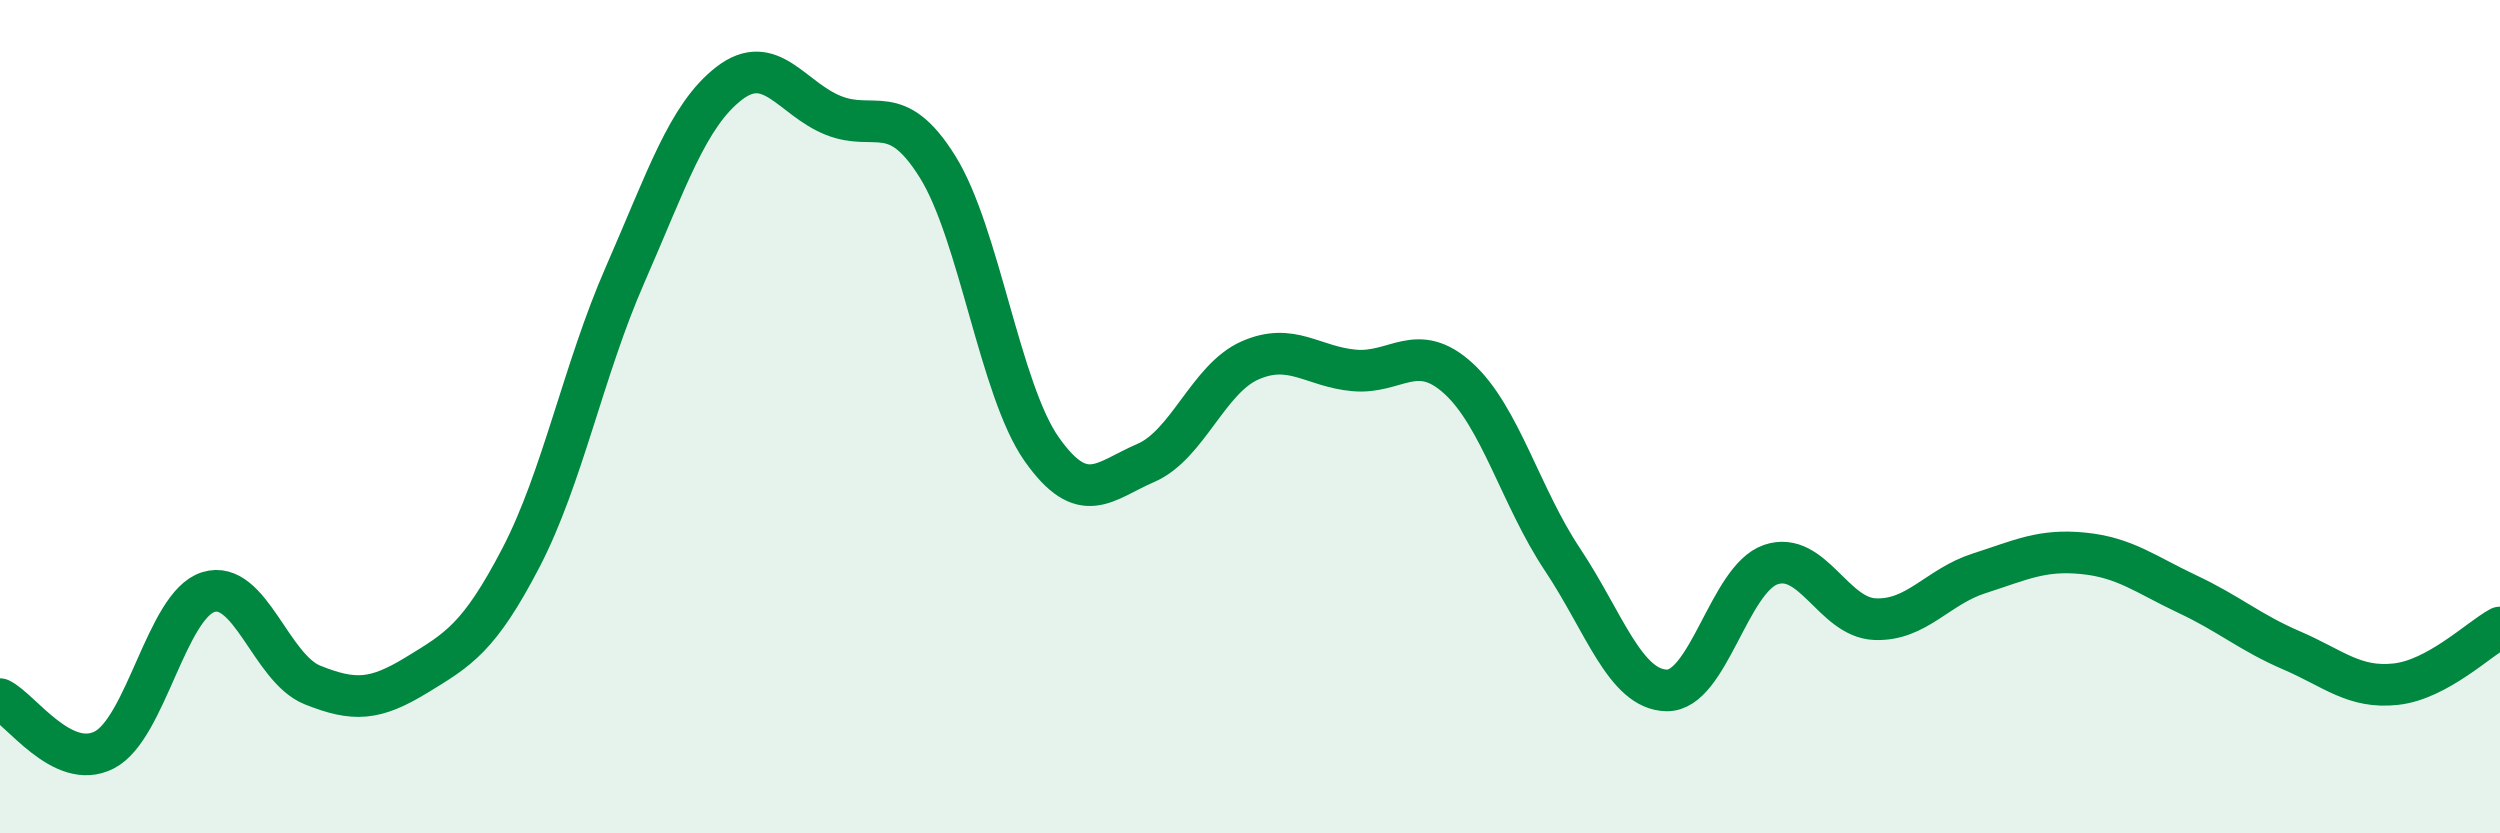
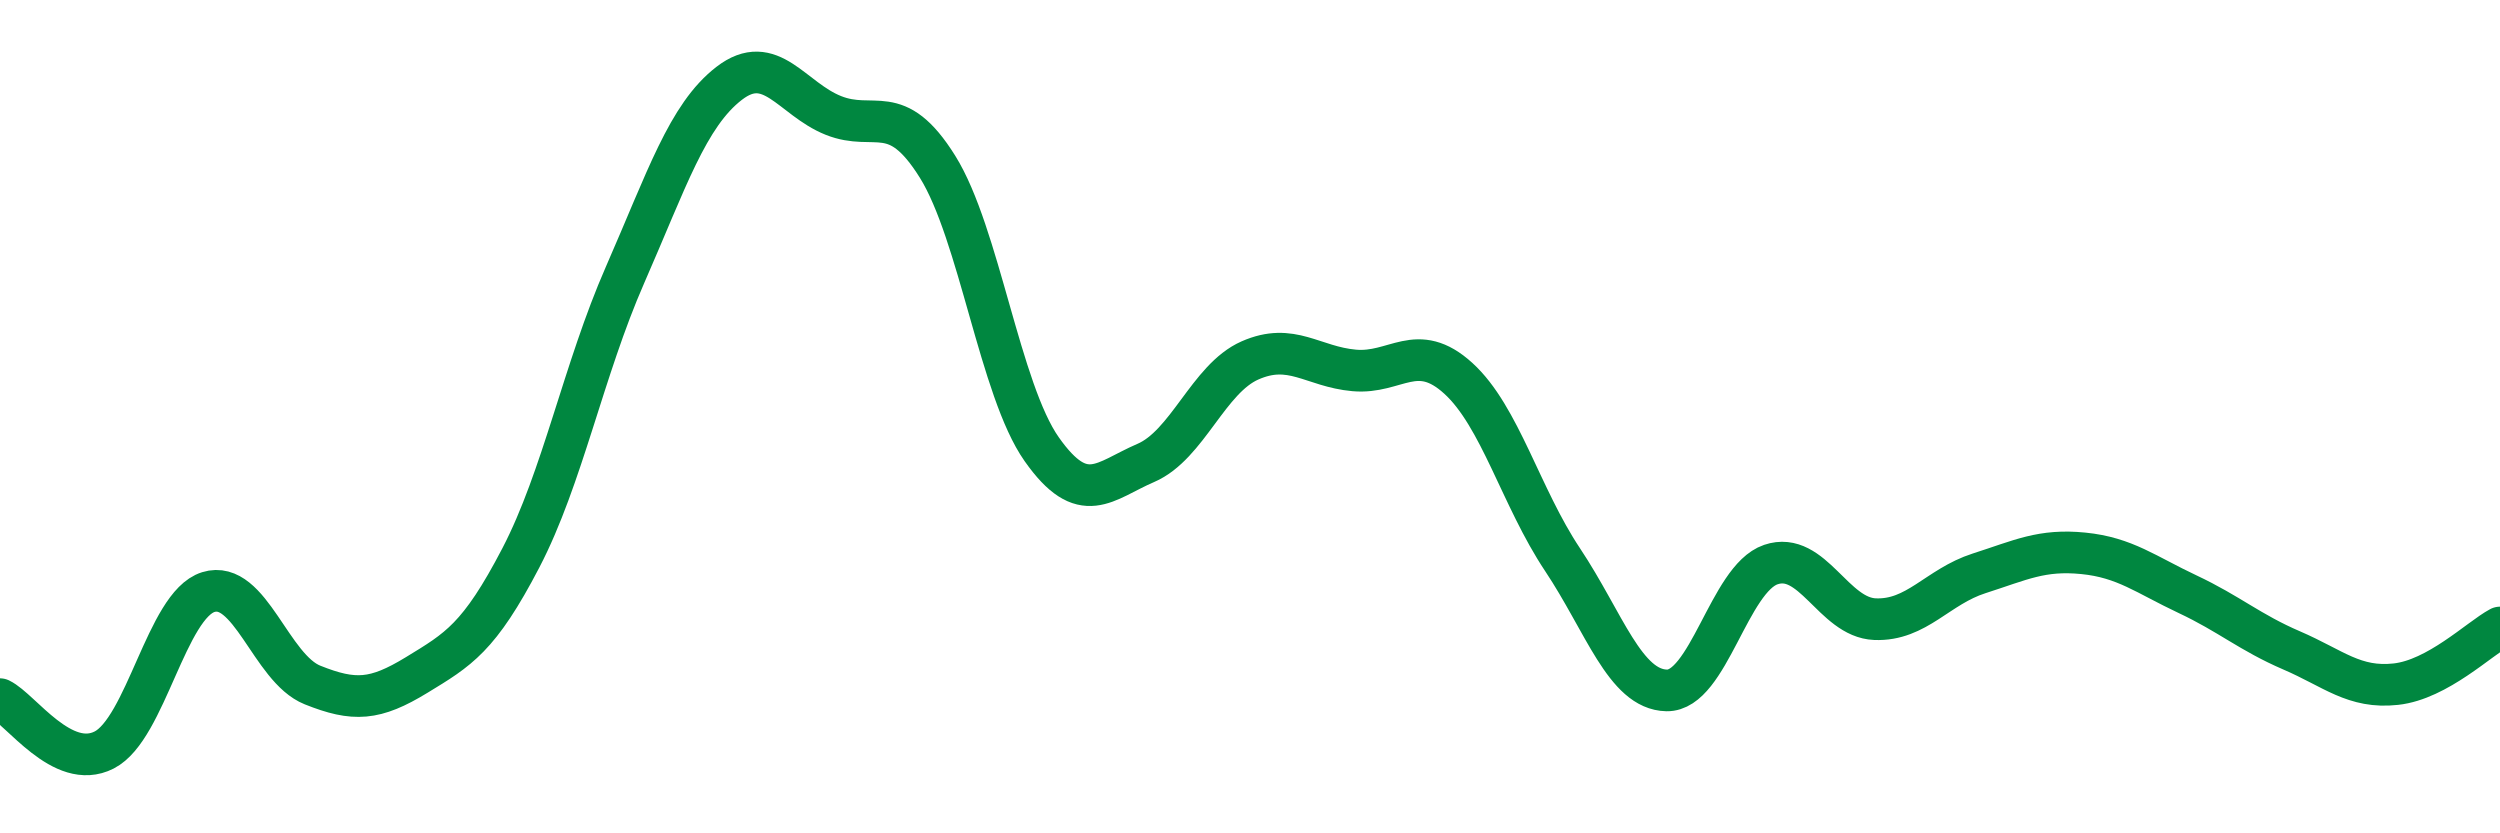
<svg xmlns="http://www.w3.org/2000/svg" width="60" height="20" viewBox="0 0 60 20">
-   <path d="M 0,16.78 C 0.5,17.02 1.5,18.51 2.5,18 C 3.5,17.49 4,14.52 5,14.21 C 6,13.9 6.5,16.04 7.5,16.44 C 8.5,16.84 9,16.81 10,16.2 C 11,15.59 11.5,15.31 12.5,13.39 C 13.5,11.47 14,8.88 15,6.6 C 16,4.32 16.5,2.77 17.5,2 C 18.5,1.23 19,2.37 20,2.77 C 21,3.17 21.5,2.4 22.5,4 C 23.5,5.6 24,9.36 25,10.78 C 26,12.2 26.5,11.54 27.5,11.11 C 28.5,10.68 29,9.09 30,8.65 C 31,8.21 31.5,8.8 32.5,8.89 C 33.5,8.98 34,8.17 35,9.08 C 36,9.99 36.5,11.93 37.5,13.43 C 38.5,14.93 39,16.55 40,16.57 C 41,16.59 41.5,13.89 42.5,13.55 C 43.5,13.21 44,14.82 45,14.86 C 46,14.9 46.5,14.08 47.5,13.76 C 48.5,13.44 49,13.18 50,13.28 C 51,13.38 51.5,13.79 52.5,14.26 C 53.5,14.73 54,15.18 55,15.61 C 56,16.04 56.5,16.53 57.5,16.42 C 58.5,16.31 59.5,15.33 60,15.06L60 20L0 20Z" fill="#008740" opacity="0.1" stroke-linecap="round" stroke-linejoin="round" />
  <path d="M 0,16.78 C 0.5,17.02 1.5,18.51 2.5,18 C 3.5,17.49 4,14.52 5,14.21 C 6,13.9 6.5,16.04 7.5,16.44 C 8.5,16.84 9,16.81 10,16.2 C 11,15.59 11.5,15.31 12.5,13.39 C 13.5,11.47 14,8.88 15,6.6 C 16,4.32 16.5,2.77 17.5,2 C 18.5,1.23 19,2.37 20,2.77 C 21,3.17 21.5,2.4 22.5,4 C 23.5,5.6 24,9.36 25,10.78 C 26,12.2 26.5,11.54 27.5,11.11 C 28.5,10.68 29,9.09 30,8.65 C 31,8.21 31.5,8.8 32.5,8.89 C 33.5,8.98 34,8.17 35,9.08 C 36,9.99 36.5,11.93 37.5,13.43 C 38.5,14.93 39,16.55 40,16.57 C 41,16.59 41.5,13.89 42.5,13.55 C 43.5,13.21 44,14.82 45,14.86 C 46,14.9 46.5,14.08 47.5,13.76 C 48.5,13.44 49,13.18 50,13.28 C 51,13.38 51.5,13.79 52.5,14.26 C 53.5,14.73 54,15.18 55,15.61 C 56,16.04 56.5,16.53 57.5,16.42 C 58.5,16.31 59.5,15.33 60,15.06" stroke="#008740" stroke-width="1" fill="none" stroke-linecap="round" stroke-linejoin="round" />
</svg>